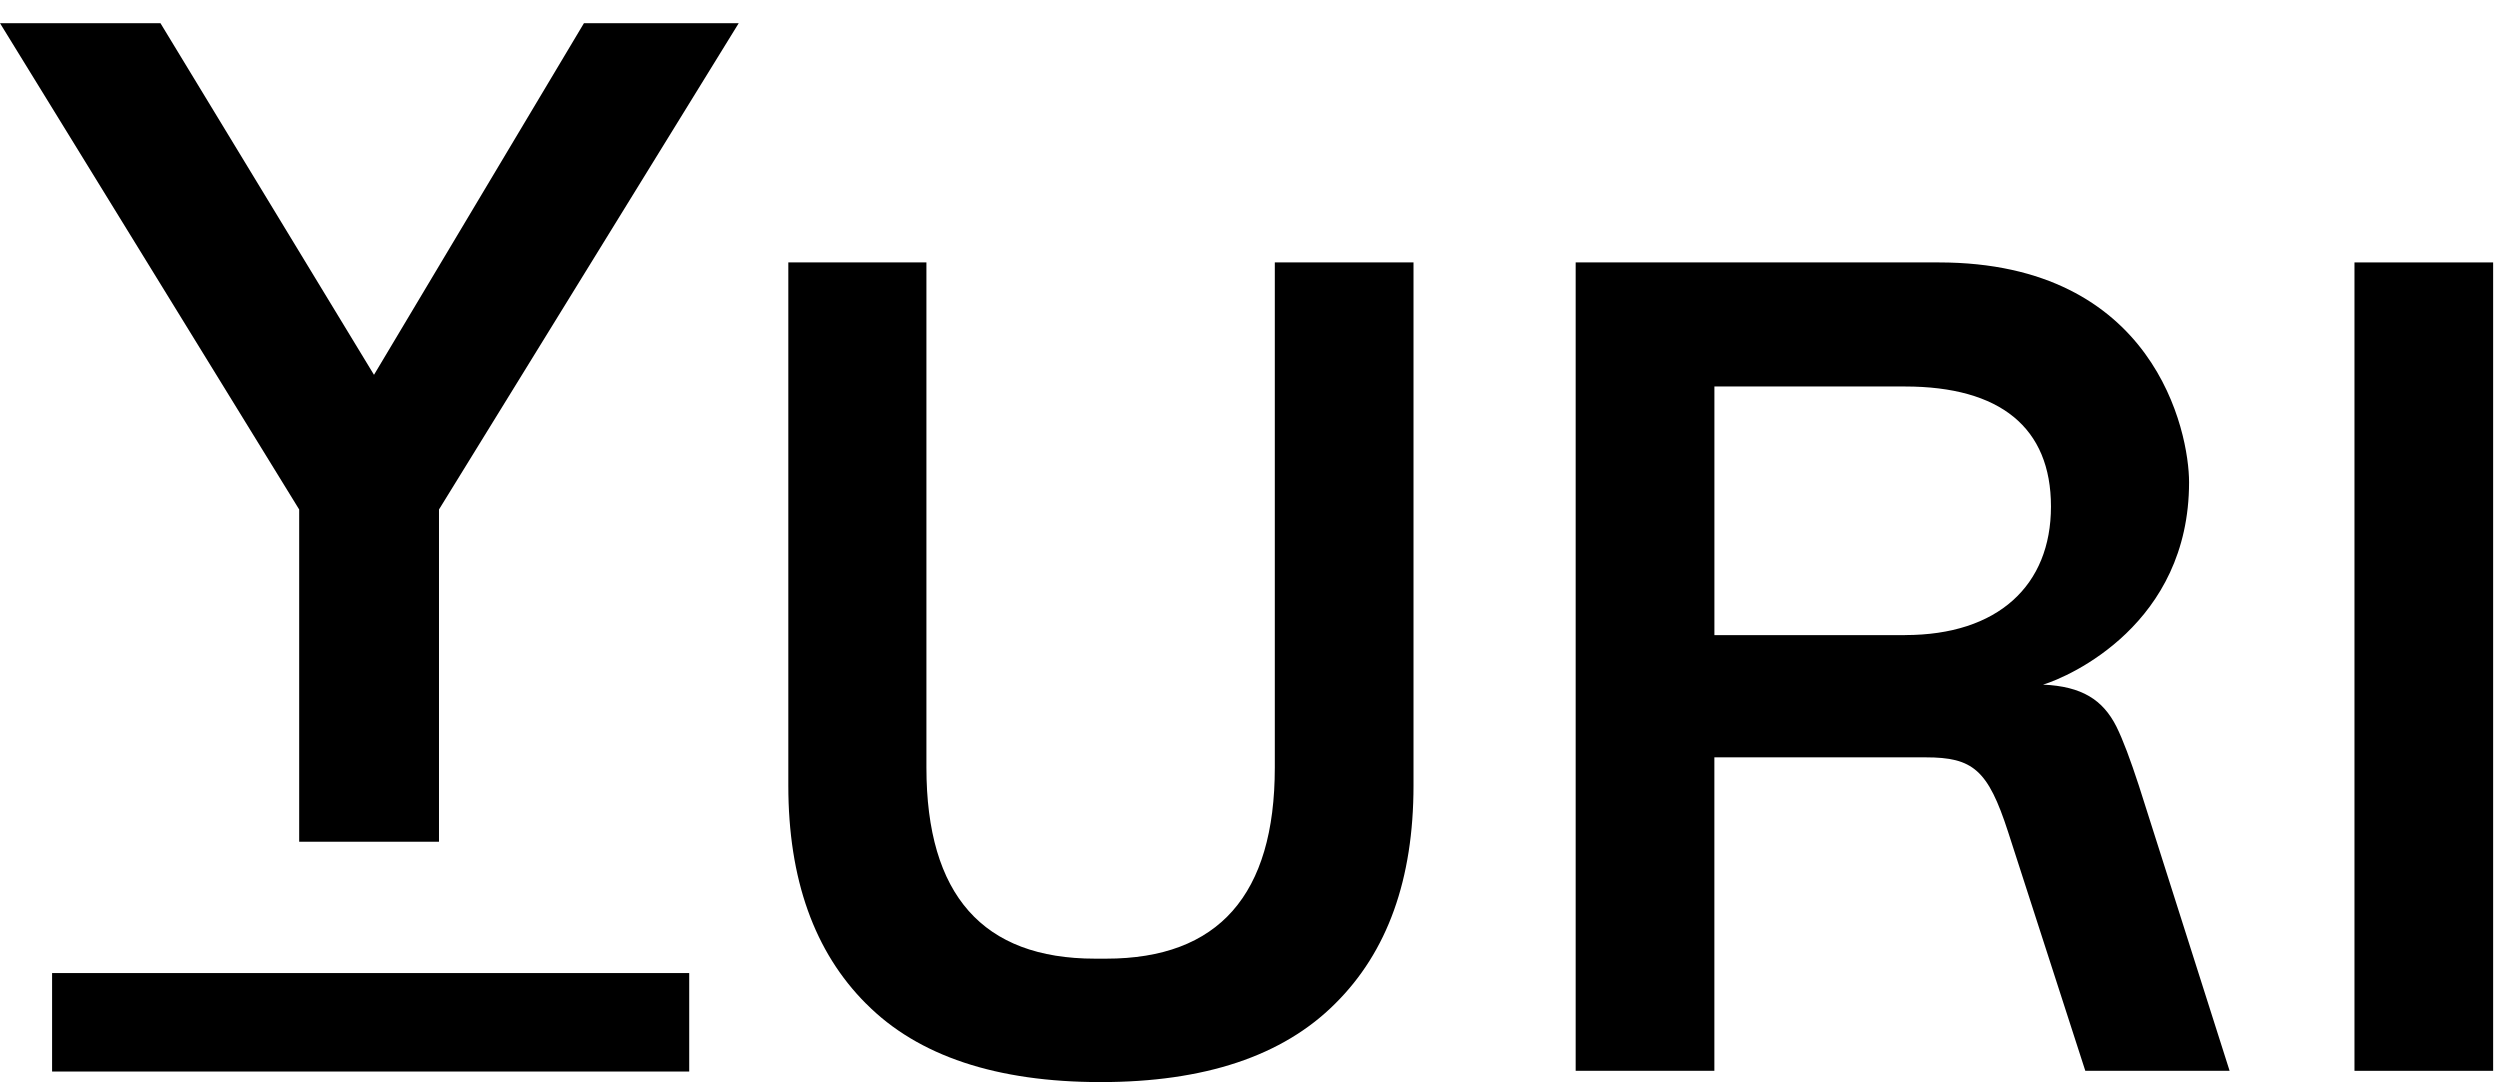
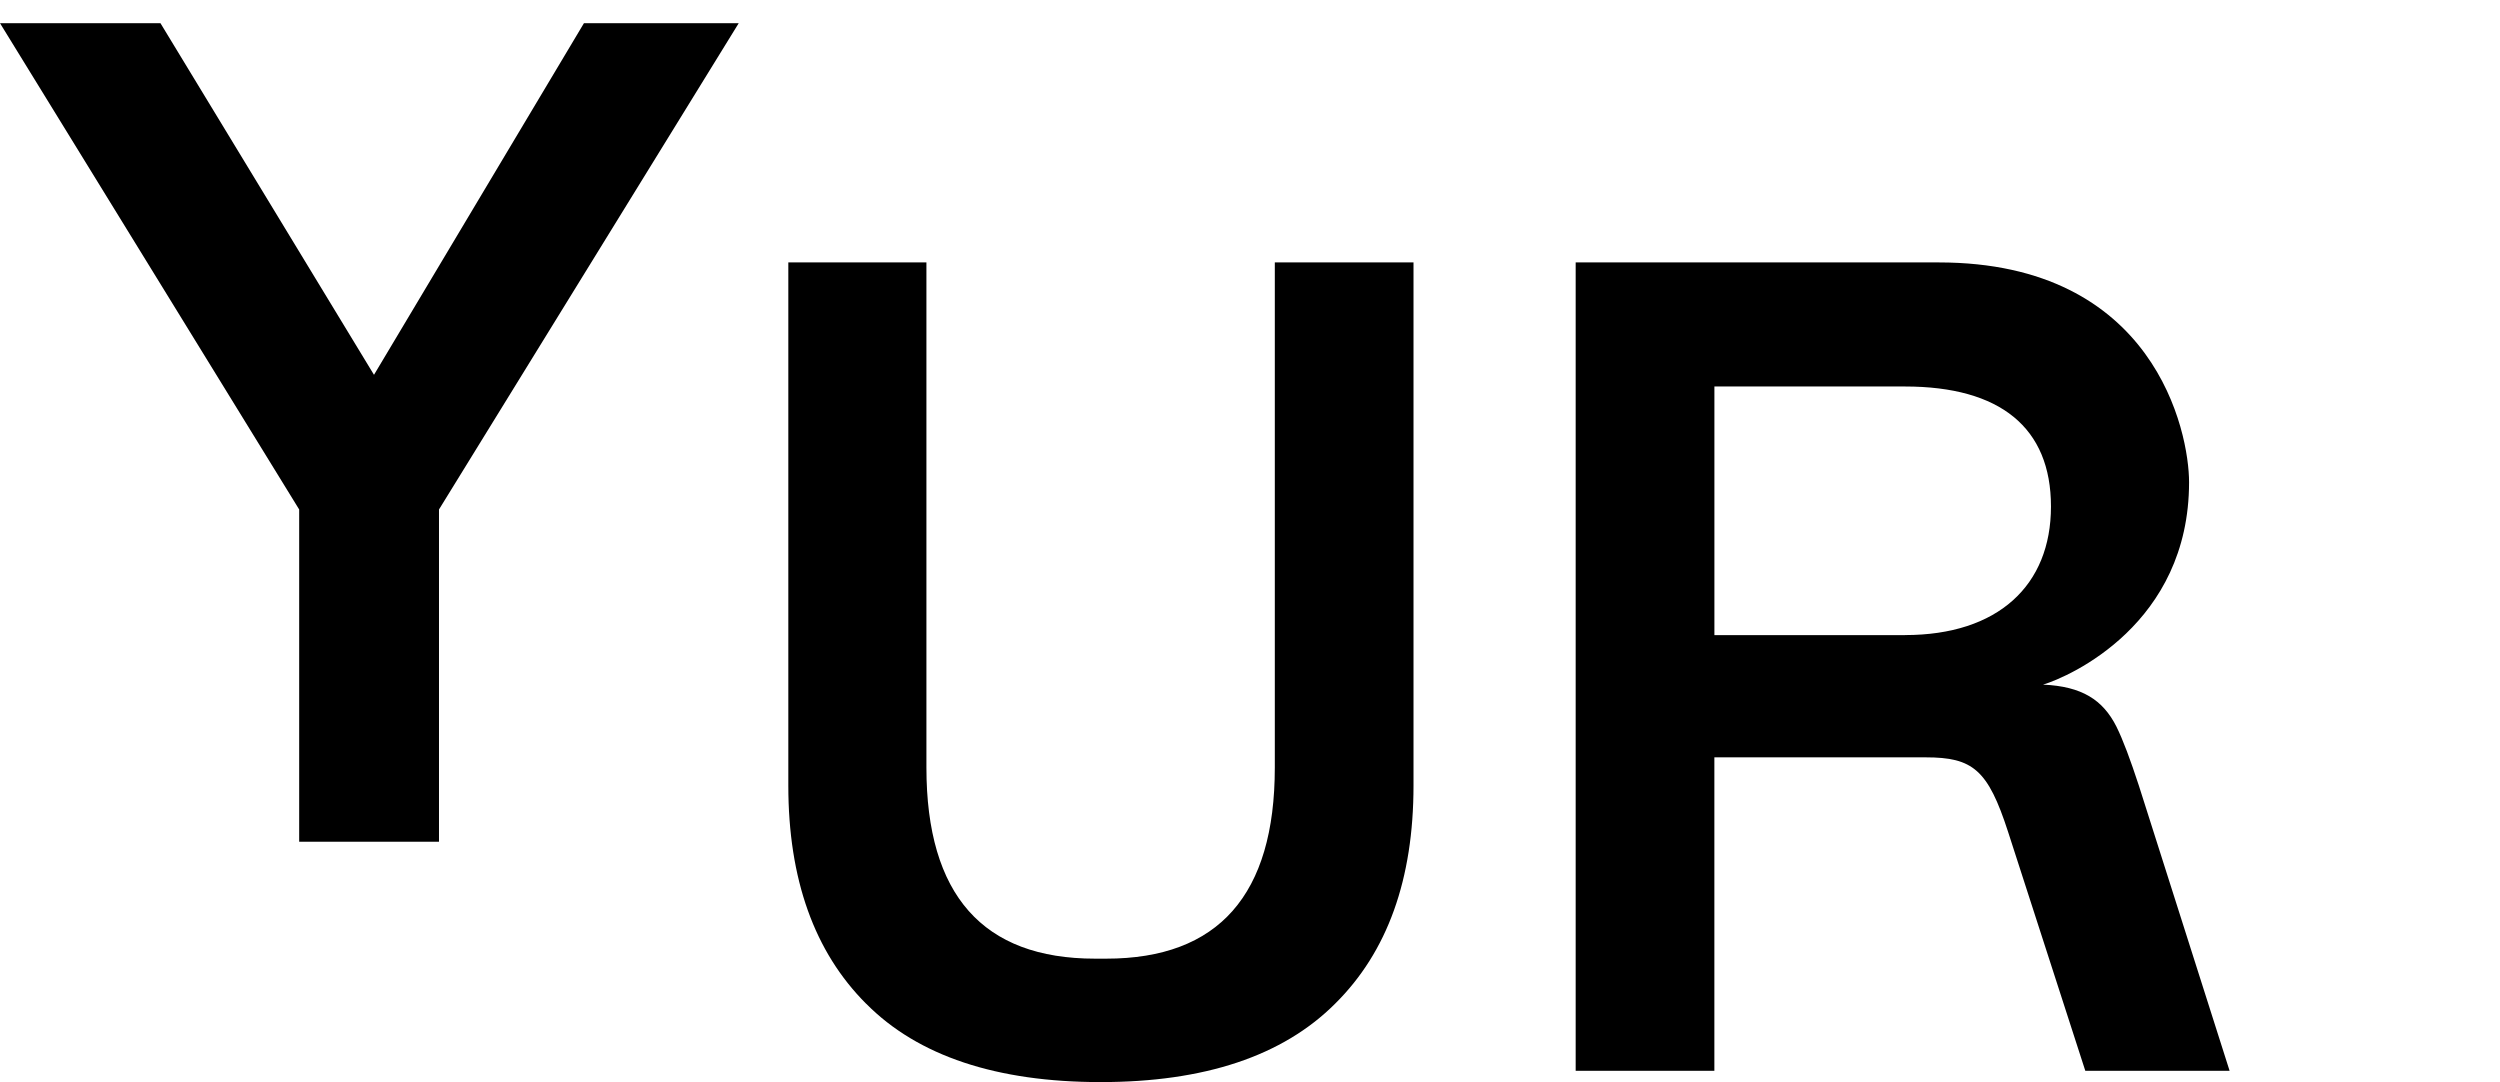
<svg xmlns="http://www.w3.org/2000/svg" class="Navigation_icon__WePSy" viewBox="0 0 67 29">
  <path d="M23.212 26.9C21.823 25.51 21.127 23.561 21.127 21.052V7.033H24.828V20.57C24.828 23.985 26.339 25.692 29.346 25.692H29.648C32.654 25.692 34.165 23.984 34.165 20.57V7.033H37.882V21.052C37.882 23.561 37.186 25.509 35.781 26.899C34.376 28.304 32.276 29 29.497 29C26.718 29 24.602 28.304 23.213 26.899H23.212V26.9Z" fill="currentColor" />
-   <path d="M63.1 7.033H66.816V28.698H63.1V7.033Z" fill="currentColor" />
  <path d="M42.23 7.033H51.959C57.751 7.033 58.667 11.579 58.667 12.924C58.667 16.722 55.467 18.133 54.754 18.348C55.796 18.394 56.356 18.756 56.717 19.467C56.898 19.83 57.093 20.358 57.321 21.053L59.753 28.697H55.886L53.816 22.292C53.277 20.628 52.873 20.297 51.611 20.297H45.945V28.697H42.228V7.033H42.23ZM51.053 17.02C53.546 17.02 54.966 15.69 54.966 13.575C54.966 11.46 53.606 10.358 51.053 10.358H45.946V17.021H51.053V17.02Z" fill="currentColor" />
  <path d="M19.798 0.621L11.765 13.654V22.558H8.018V13.654L0 0.621H4.3L10.023 10.045L15.65 0.621H19.795H19.798Z" fill="currentColor" />
-   <path fill-rule="evenodd" clip-rule="evenodd" d="M18.471 28.717H1.396V26.078H18.471V28.717Z" fill="currentColor" />
</svg>